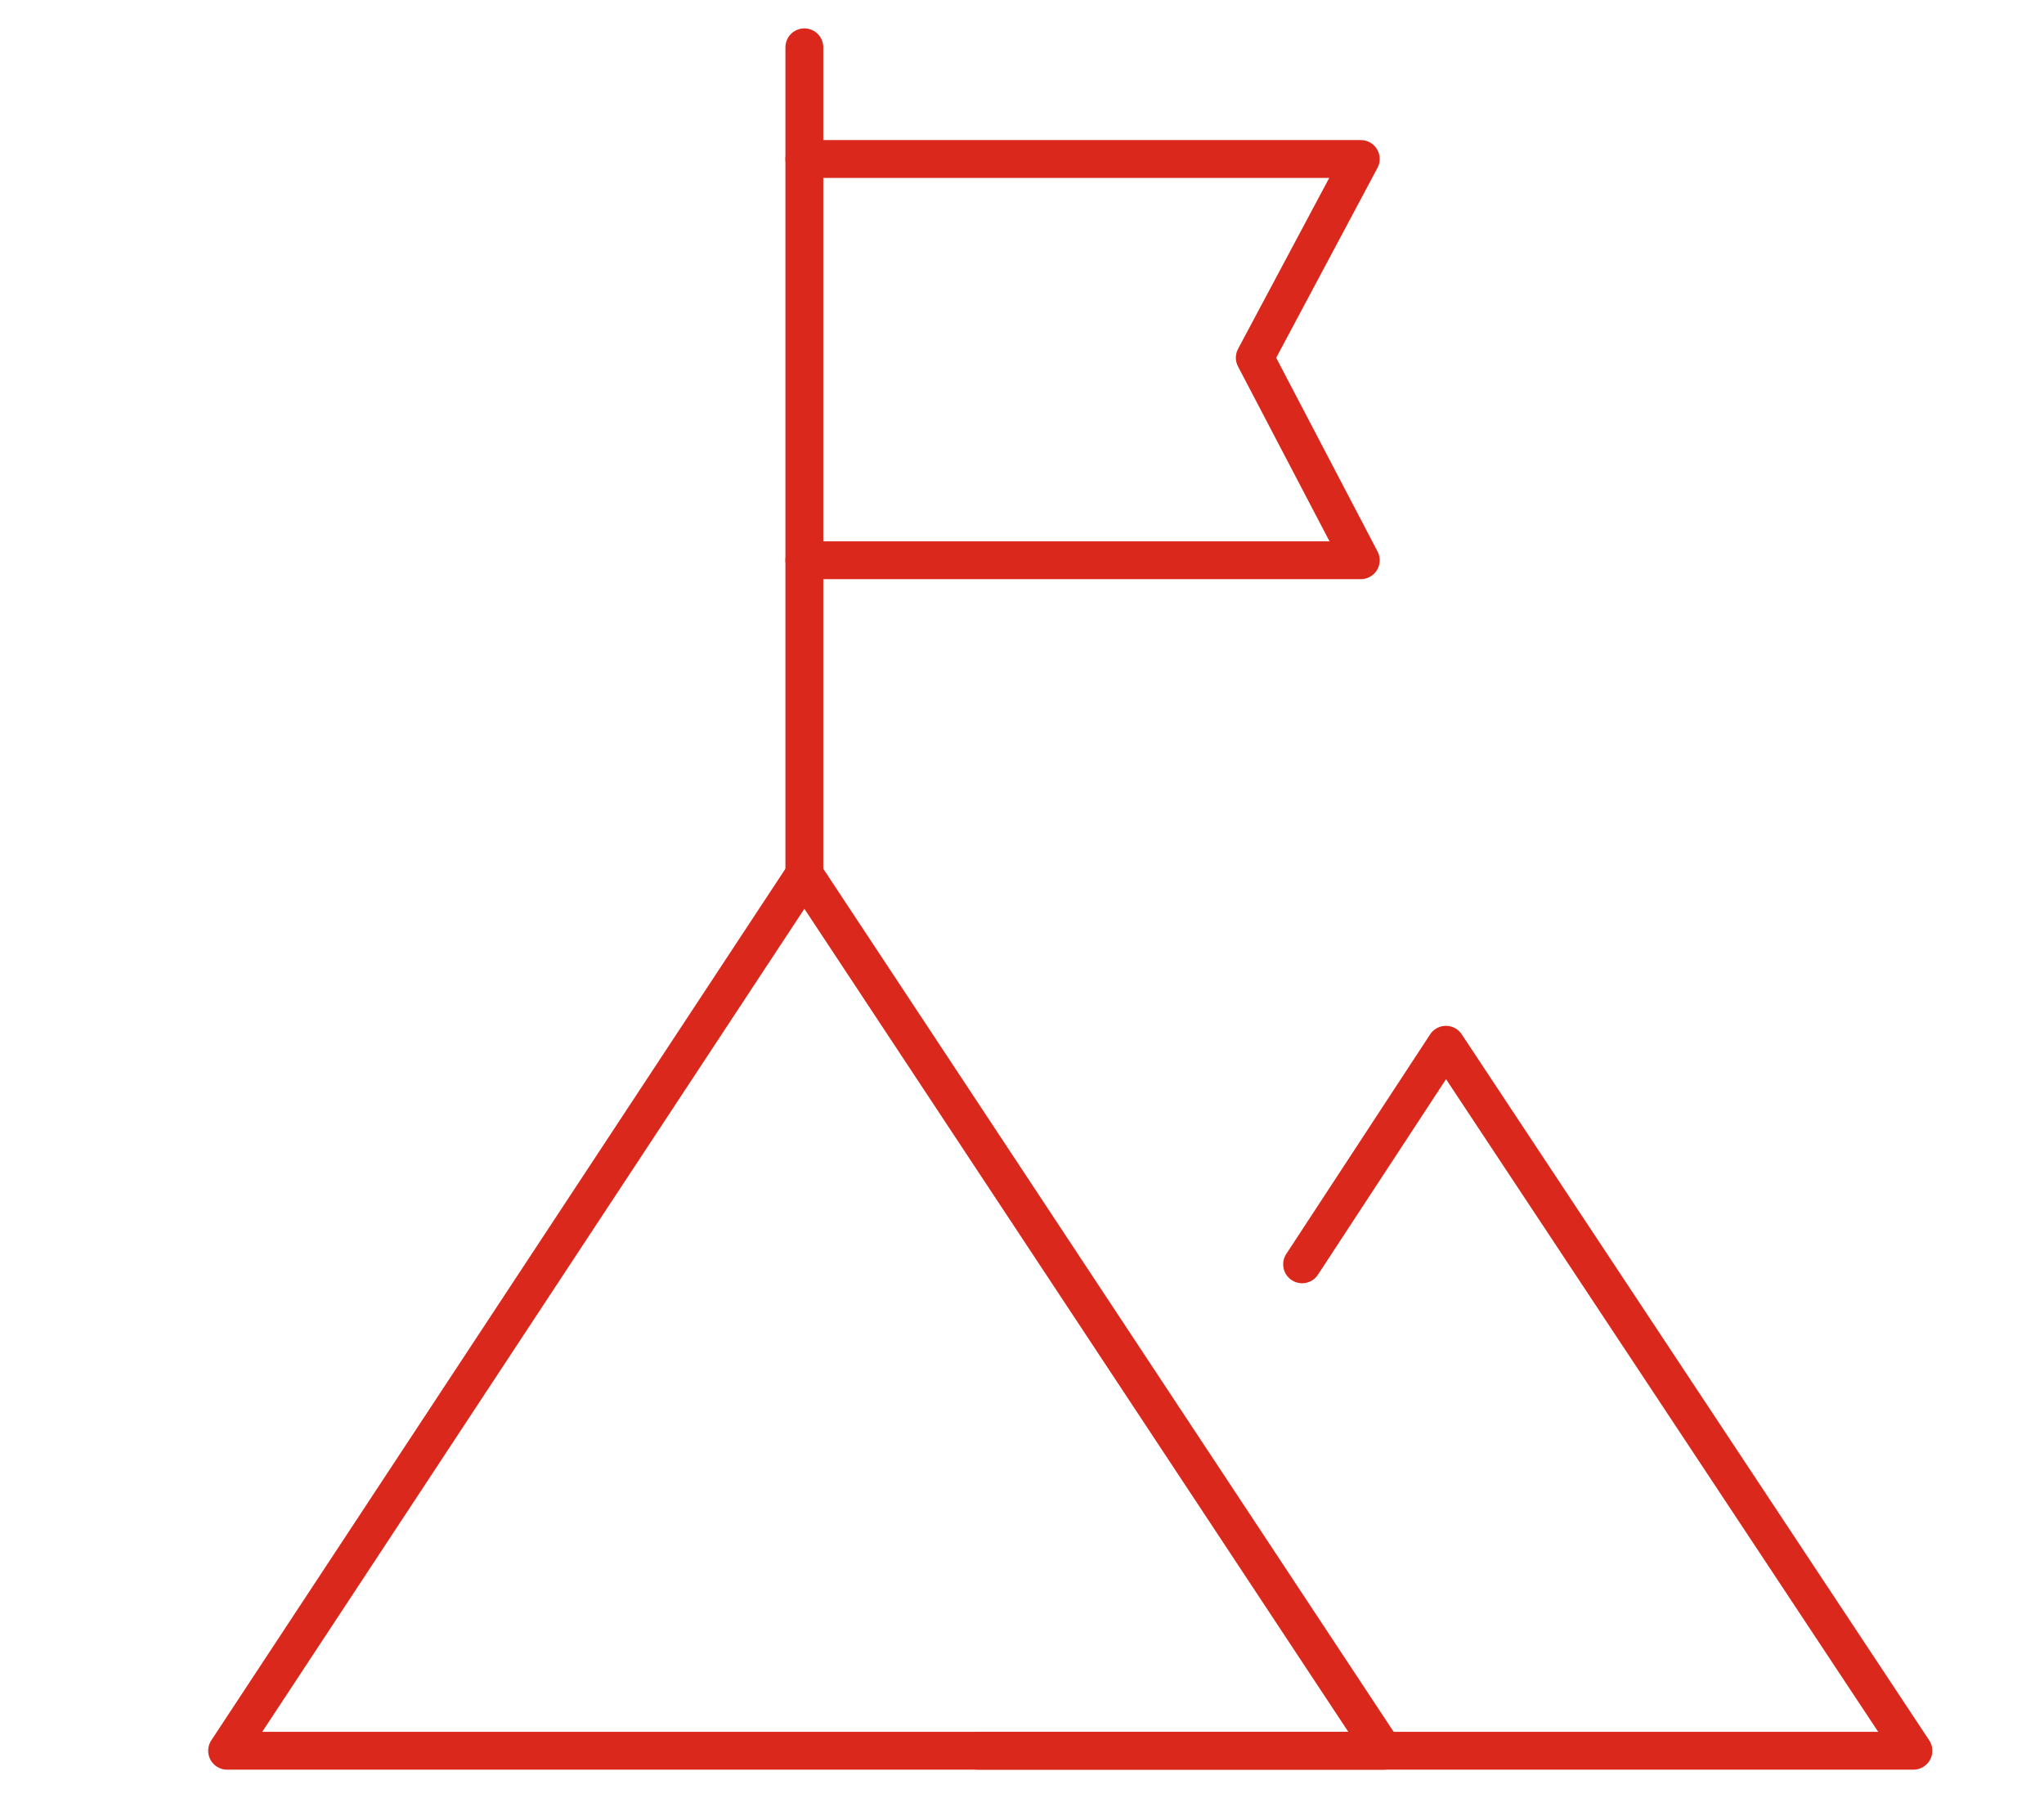
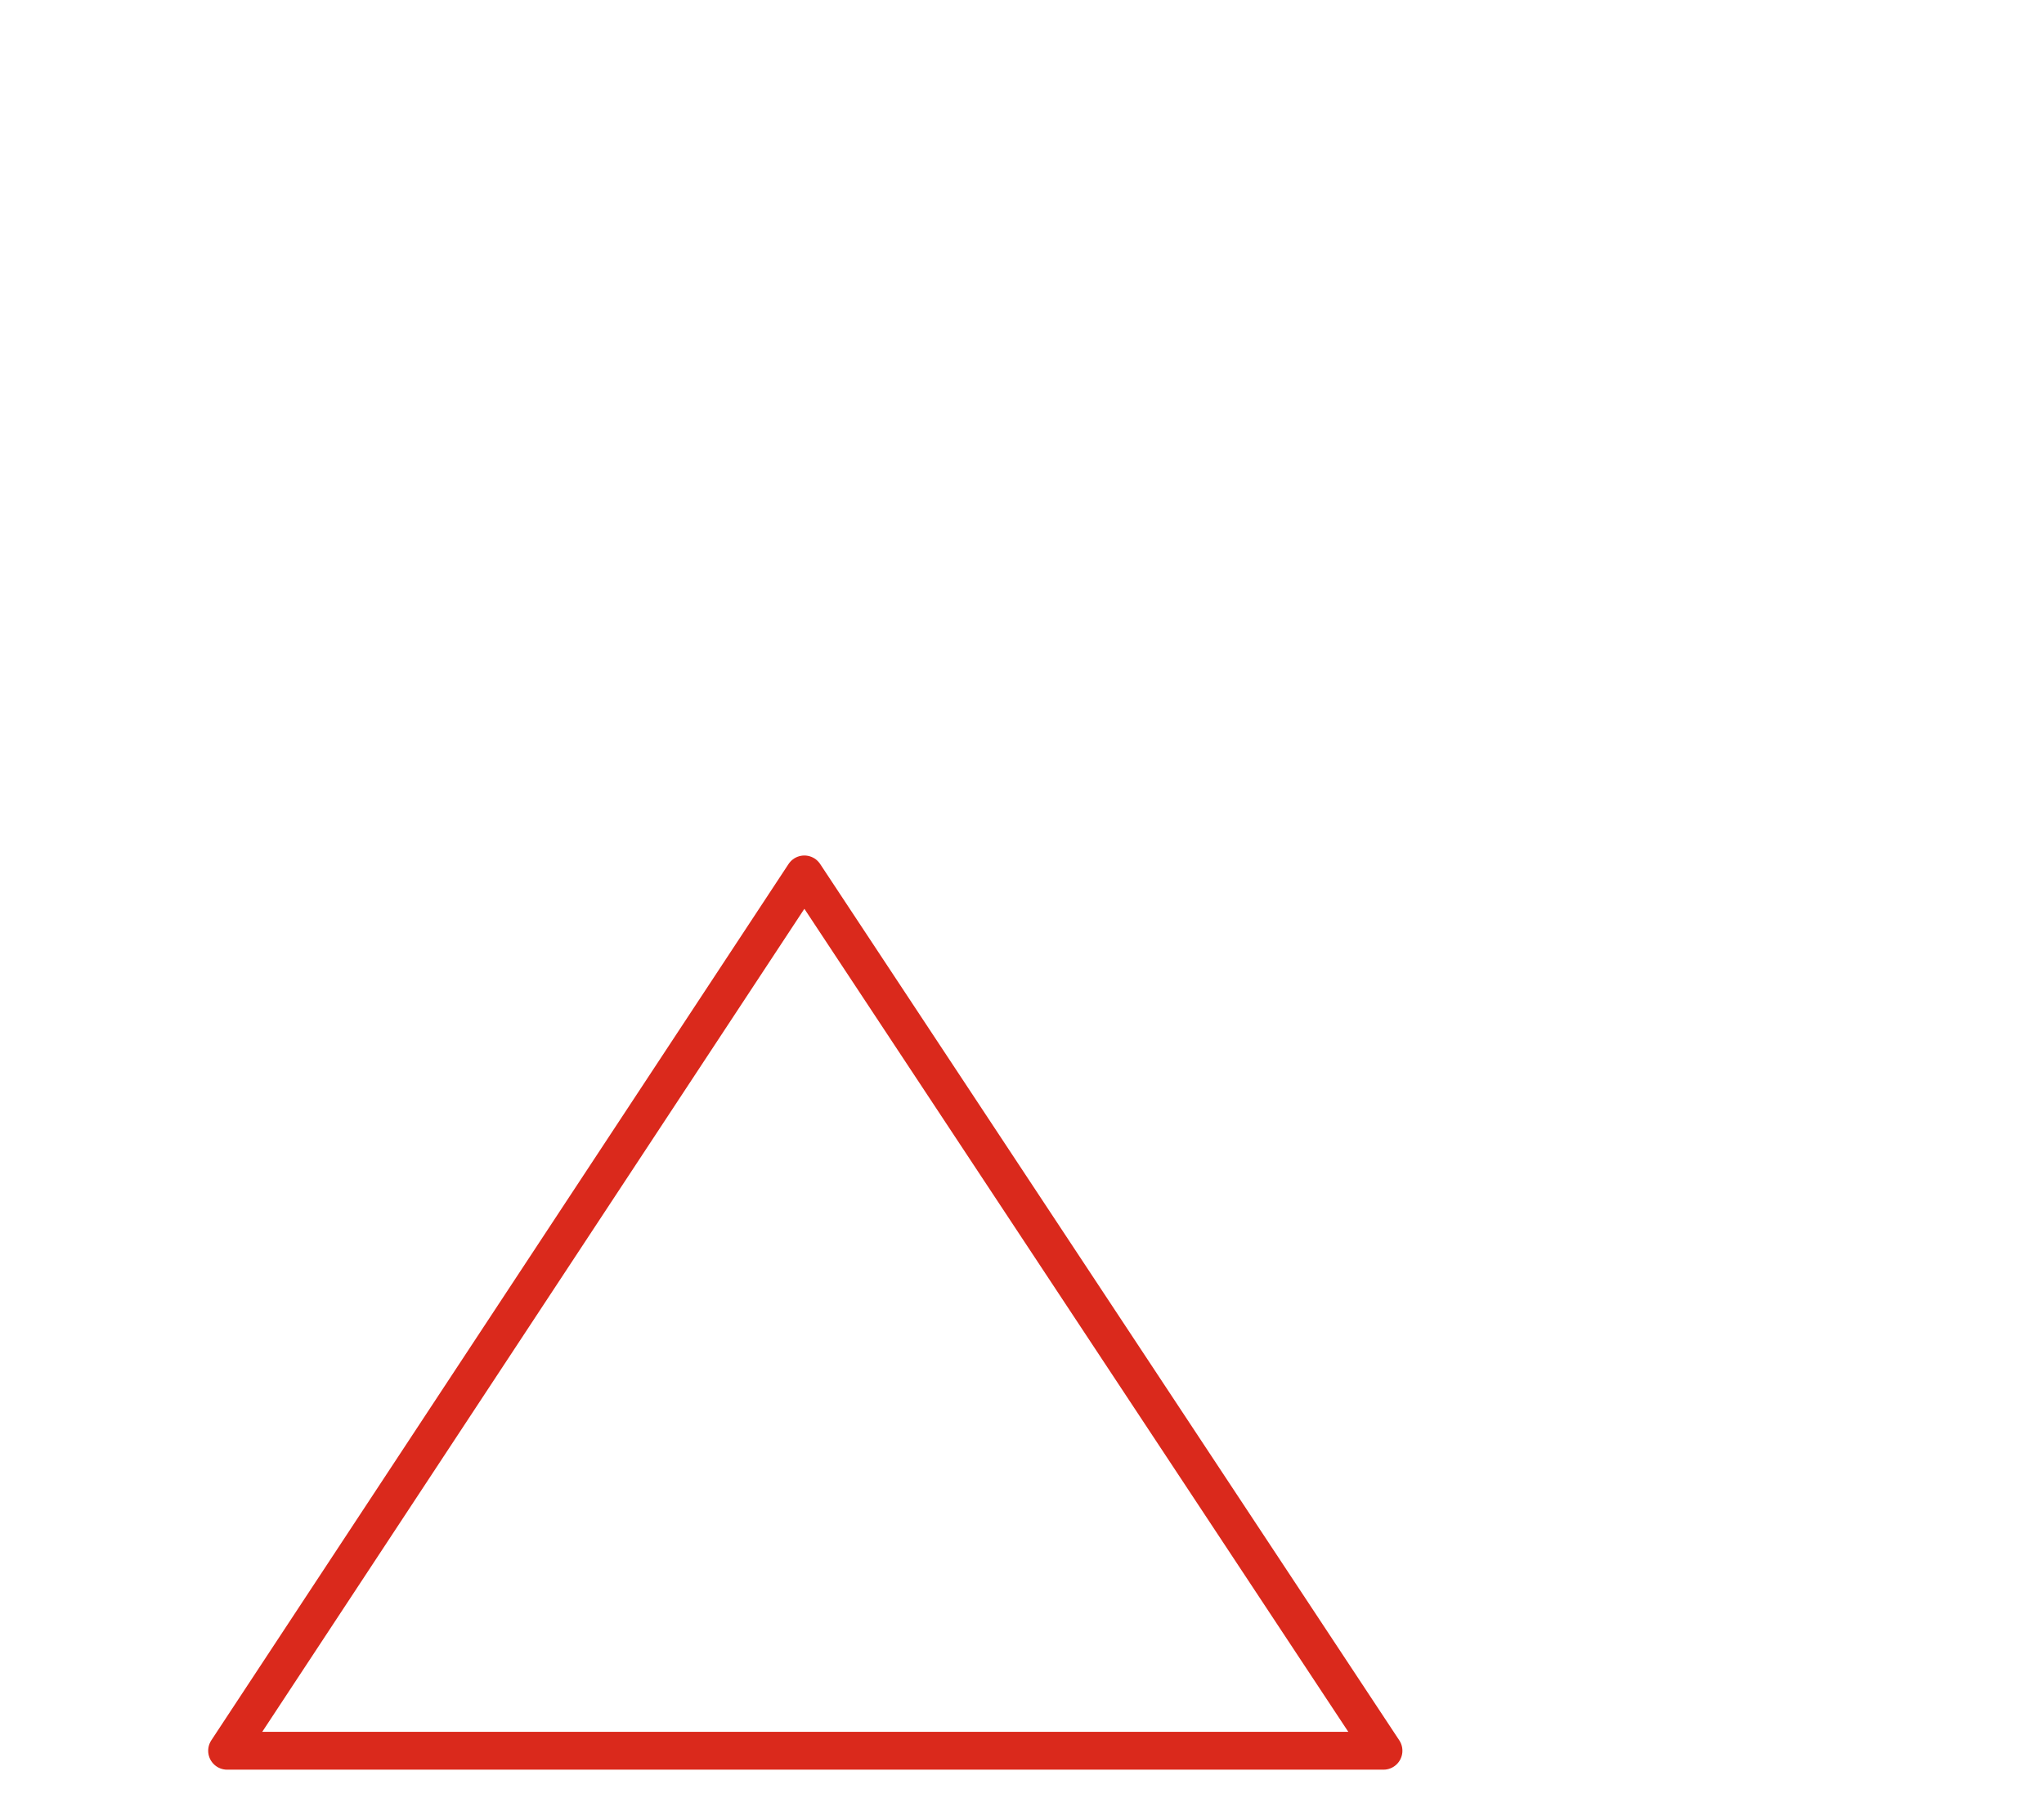
<svg xmlns="http://www.w3.org/2000/svg" version="1.1" id="Layer_1" x="0px" y="0px" viewBox="0 0 108 95" style="enable-background:new 0 0 108 95;" xml:space="preserve">
  <style type="text/css">
	.st0{fill:none;stroke:#DA291C;stroke-width:2;stroke-linecap:round;stroke-linejoin:round;}
</style>
  <g id="SIT-HiFi-Design">
    <g id="SIT-Applied-Learning---Work-Study---SkillsFuture-Work-Study-Degree---Working-People" transform="translate(-891, -1279)">
      <g id="Group-6" transform="translate(0, 1030)">
        <g id="icon---Accepting-offer" transform="translate(892, 250)">
          <g id="Group-7">
            <polygon id="Stroke-1" class="st0" points="41.5,45.2 11,91.5 72.1,91.5      " />
-             <polyline id="Stroke-3" class="st0" points="50.7,91.5 100.1,91.5 75.4,54.2 67.8,65.8      " />
-             <line id="Stroke-5" class="st0" x1="41.5" y1="45.2" x2="41.5" y2="1.5" />
          </g>
-           <polyline id="Stroke-8" class="st0" points="41.5,28.6 70.9,28.6 65.3,17.9 70.9,7.4 41.5,7.4     " />
        </g>
      </g>
    </g>
  </g>
</svg>